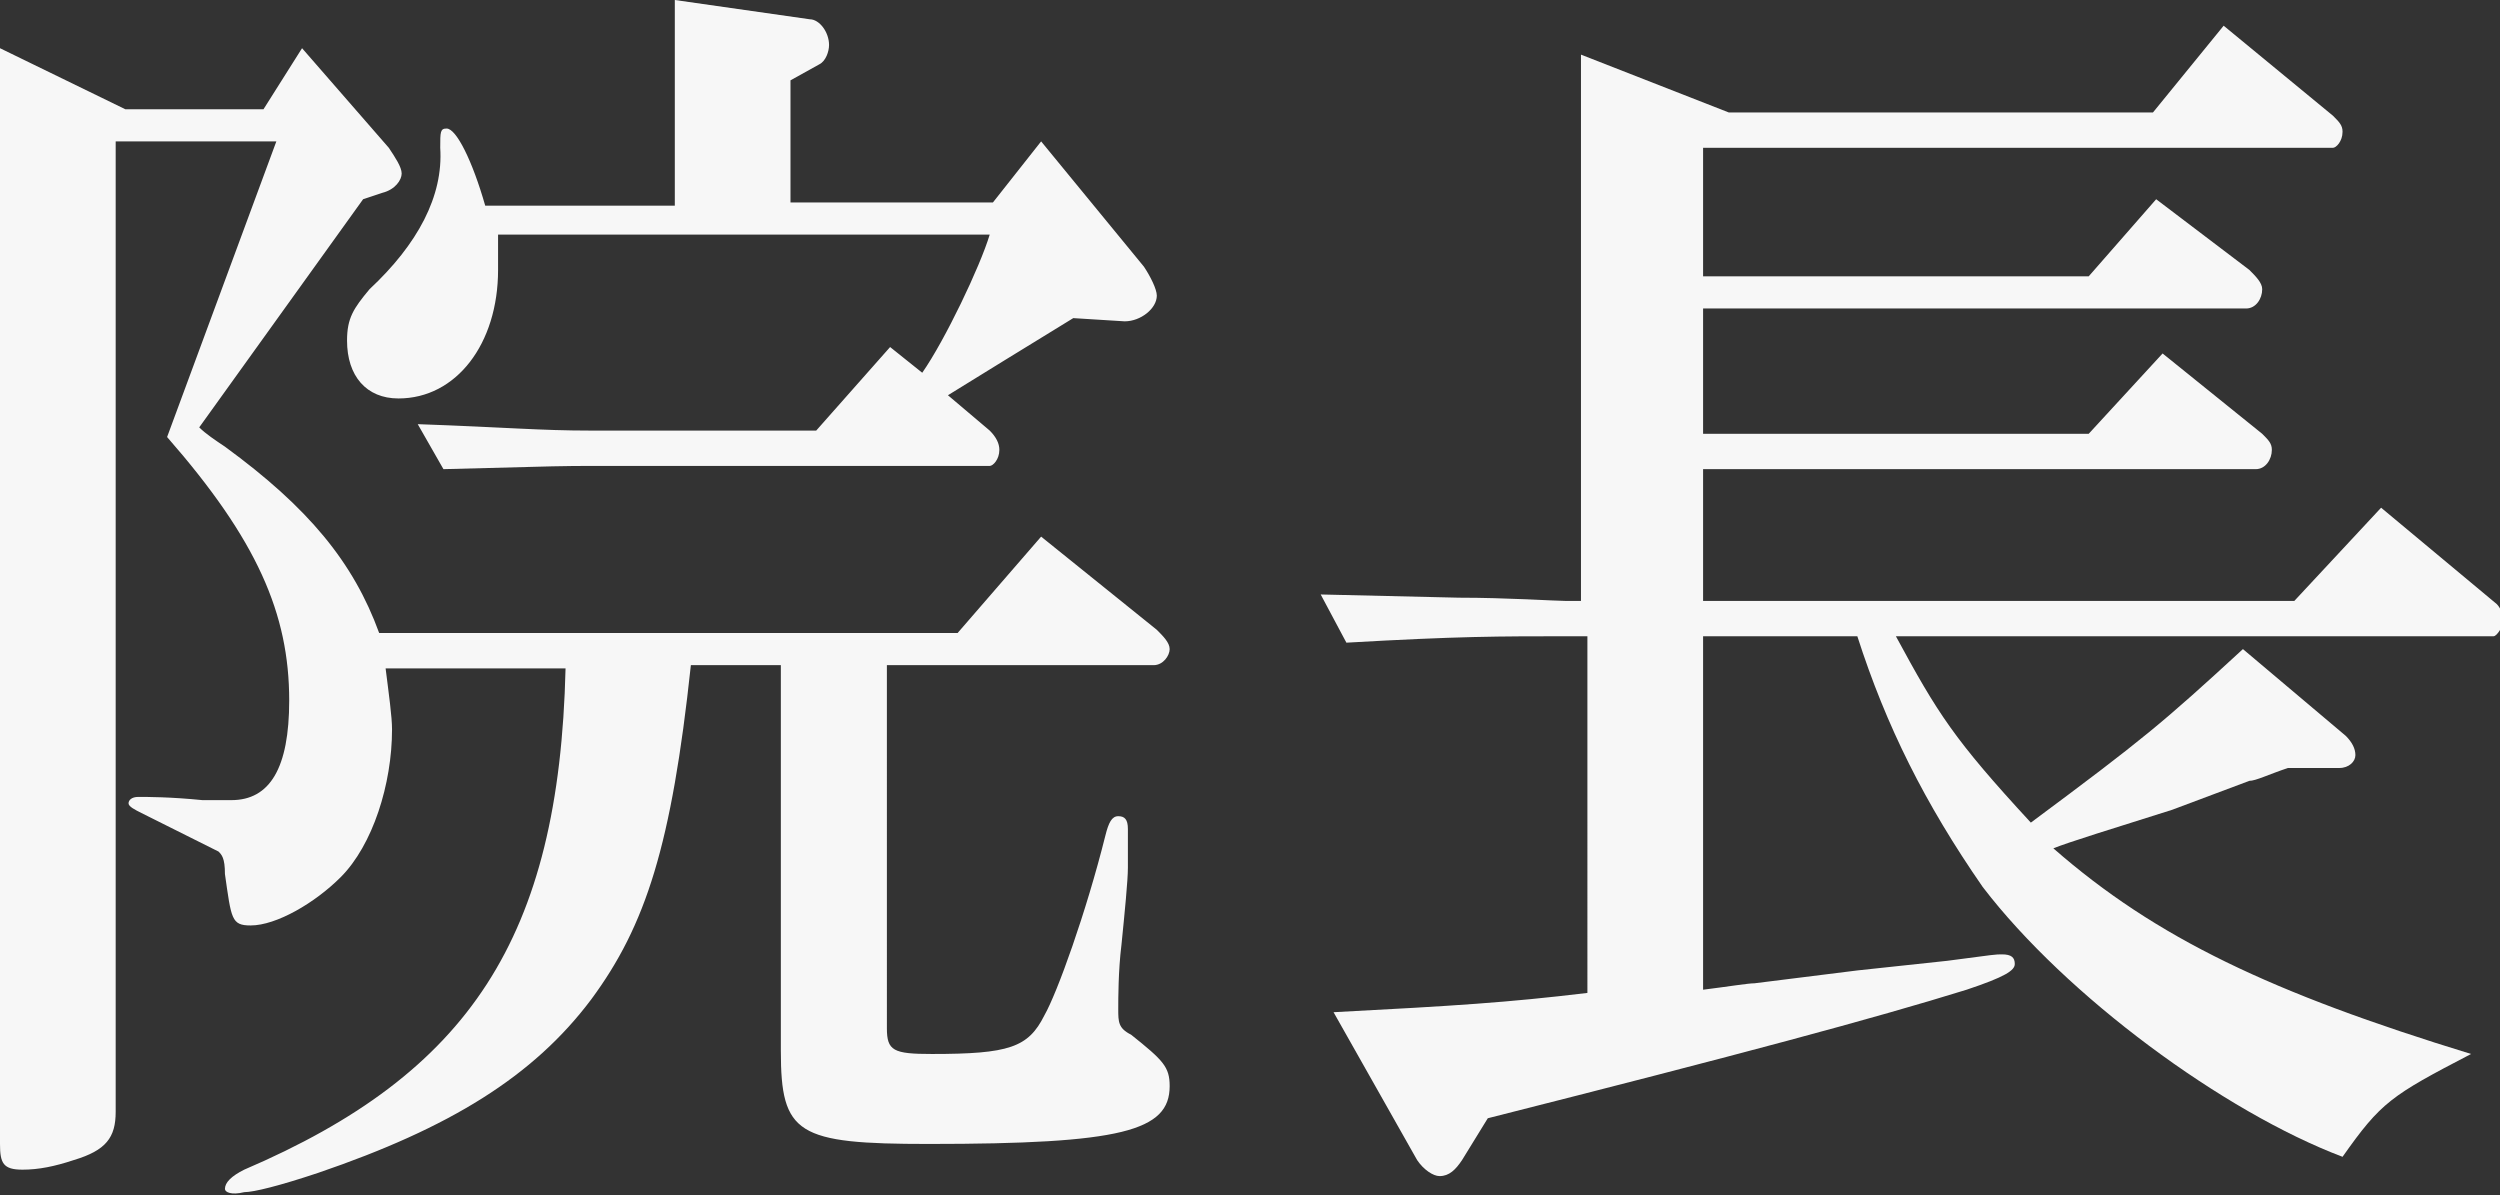
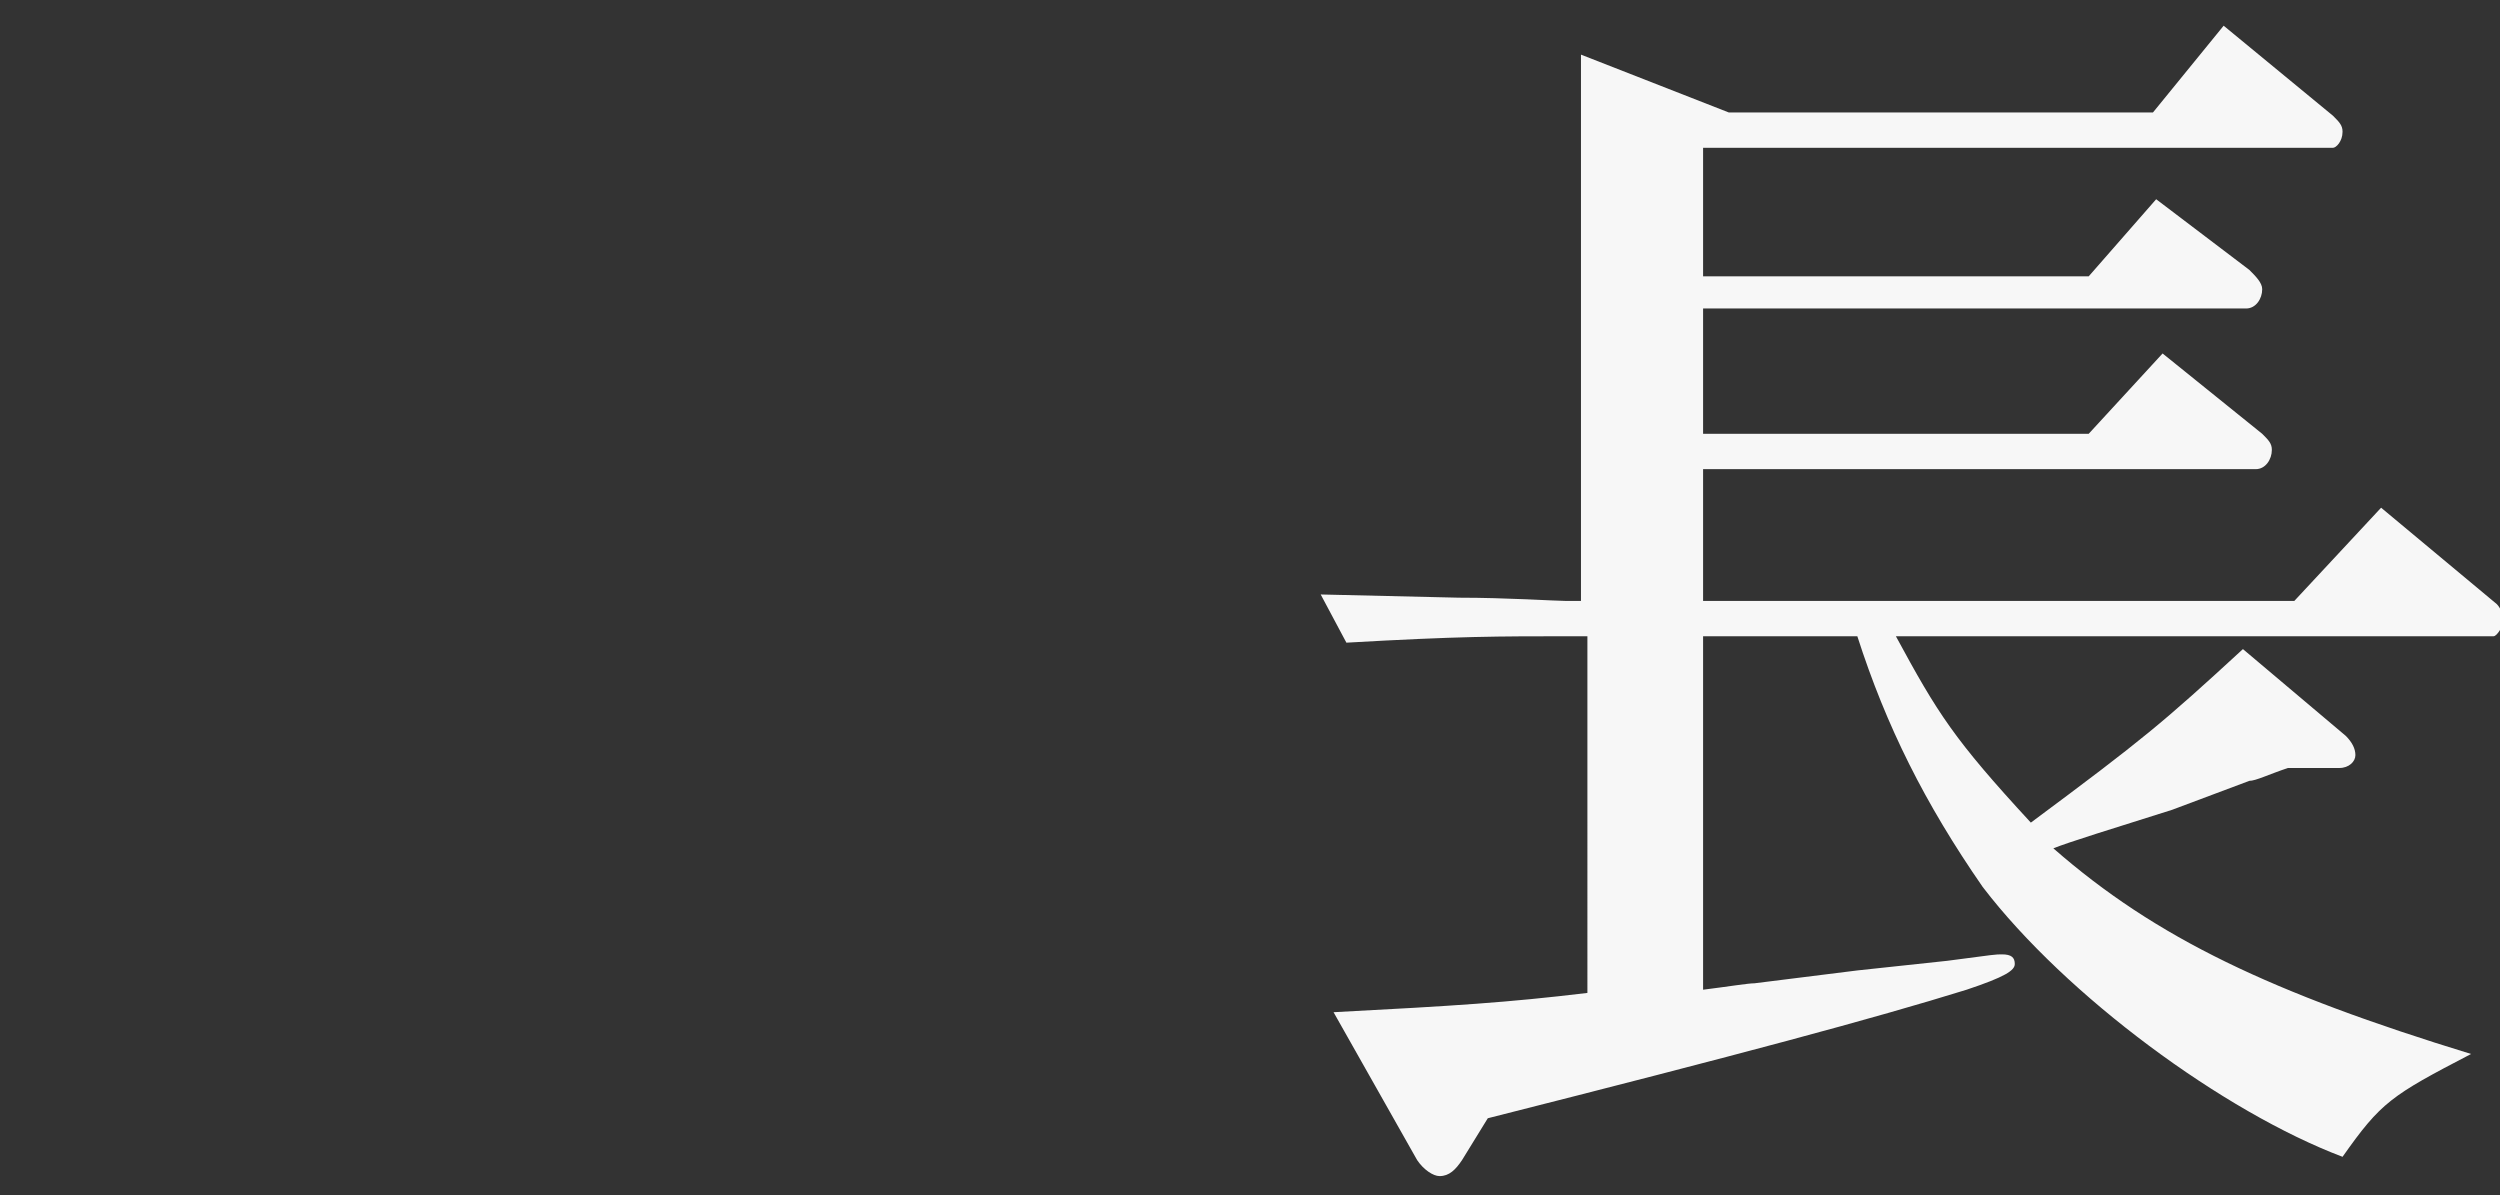
<svg xmlns="http://www.w3.org/2000/svg" version="1.1" id="レイヤー_1" x="0px" y="0px" viewBox="0 0 77.8 37.2" style="enable-background:new 0 0 77.8 37.2;" xml:space="preserve">
  <rect x="0" y="0" width="77.8" height="37.2" fill="#333333" stroke="none" />
  <style type="text/css">
	.st0{fill:#F7F7F7;}
</style>
  <g>
    <g>
      <g>
-         <path class="st0" d="M3.6,34.6c0,0.8-0.3,1.2-1.3,1.5c-0.6,0.2-1.1,0.3-1.6,0.3c-0.6,0-0.7-0.2-0.7-0.8V1.5l3.9,1.9h4.3l1.2-1.9     l2.7,3.1c0.2,0.3,0.4,0.6,0.4,0.8S12.3,5.9,11.9,6l-0.6,0.2l-5.1,7.1c0.2,0.2,0.5,0.4,0.8,0.6c2.6,1.9,4,3.6,4.8,5.8h18l2.6-3     l3.6,2.9c0.2,0.2,0.4,0.4,0.4,0.6c0,0.2-0.2,0.5-0.5,0.5h-8.3V32c0,0.7,0.2,0.8,1.4,0.8c2.4,0,3-0.2,3.5-1.2     c0.4-0.7,1.3-3.2,1.9-5.6c0.1-0.4,0.2-0.6,0.4-0.6c0.2,0,0.3,0.1,0.3,0.4v0.4c0,0.1,0,0.4,0,0.8c0,0.4-0.1,1.4-0.2,2.4     c-0.1,0.8-0.1,1.7-0.1,2c0,0.4,0,0.6,0.4,0.8c1,0.8,1.2,1,1.2,1.6c0,1.4-1.5,1.8-7.5,1.8c-4.1,0-4.6-0.3-4.6-2.9v-12h-2.8     c-0.6,5.6-1.4,8.1-3.1,10.4c-1.8,2.4-4.4,4-8.5,5.4c-1.2,0.4-2,0.6-2.3,0.6C7.2,37.2,7,37.1,7,37c0-0.2,0.2-0.4,0.6-0.6     c7-3,9.8-7.2,10-15.6H12c0.1,0.8,0.2,1.5,0.2,1.9c0,1.7-0.6,3.6-1.6,4.6c-0.8,0.8-2,1.5-2.8,1.5c-0.6,0-0.6-0.2-0.8-1.6     c0-0.5-0.1-0.6-0.2-0.7c-0.4-0.2-1-0.5-2.4-1.2c-0.2-0.1-0.4-0.2-0.4-0.3c0-0.1,0.1-0.2,0.3-0.2c0.3,0,1,0,2,0.1     c0.3,0,0.6,0,0.9,0c1.2,0,1.8-1,1.8-3.1c0-2.7-1-5-3.8-8.2l3.4-9.2H3.6V34.6z M15.5,7.4c0,0.4,0,0.6,0,1c0,2.3-1.3,4-3.1,4     c-1,0-1.6-0.7-1.6-1.8c0-0.7,0.2-1,0.7-1.6c1.5-1.4,2.3-2.9,2.2-4.4c0-0.5,0-0.6,0.2-0.6c0.3,0,0.8,1,1.2,2.4H21V0l4.2,0.6     c0.3,0,0.6,0.4,0.6,0.8c0,0.2-0.1,0.5-0.3,0.6l-0.9,0.5v3.8h6.3l1.5-1.9l3.2,3.9C35.8,8.6,36,9,36,9.2c0,0.4-0.5,0.8-1,0.8H35     l-1.6-0.1c-1.8,1.1-2.6,1.6-3.9,2.4l1.3,1.1c0.2,0.2,0.3,0.4,0.3,0.6c0,0.3-0.2,0.5-0.3,0.5H18.4c-0.8,0-0.9,0-4.6,0.1L13,13.2     c2.8,0.1,3.8,0.2,5.4,0.2h7l2.3-2.6l1,0.8c0.7-1,1.8-3.3,2.1-4.3H15.5z" />
        <path class="st0" d="M45.4,18.6c1.5,0,3,0.1,3.3,0.1h0.5v-17l4.6,1.8H67l2.2-2.7l3.4,2.8c0.2,0.2,0.3,0.3,0.3,0.5     c0,0.3-0.2,0.5-0.3,0.5H53v4H65l2.1-2.4L70,8.4c0.2,0.2,0.4,0.4,0.4,0.6c0,0.3-0.2,0.6-0.5,0.6H53v3.9H65l2.3-2.5l3.1,2.5     c0.2,0.2,0.3,0.3,0.3,0.5c0,0.3-0.2,0.6-0.5,0.6H53v4.1h18.4l2.7-2.9l3.6,3c0.1,0.1,0.2,0.3,0.2,0.5c0,0.2-0.2,0.5-0.3,0.5H59     c1.3,2.4,1.8,3.2,4.2,5.8c3.5-2.6,4.1-3.1,6.6-5.4l3.2,2.7c0.2,0.2,0.3,0.4,0.3,0.6c0,0.2-0.2,0.4-0.5,0.4h-1.6     c-0.6,0.2-1,0.4-1.2,0.4c-0.8,0.3-1.6,0.6-2.4,0.9c-1.9,0.6-3.2,1-3.7,1.2c3.2,2.8,6.8,4.5,13,6.4c-2.5,1.3-2.8,1.5-4,3.2     c-3.7-1.4-8.6-5-11.2-8.4c-1.8-2.6-3-5-3.9-7.8H53v11c0.8-0.1,1.4-0.2,1.6-0.2l3.2-0.4l2.8-0.3c1.5-0.2,1.5-0.2,1.7-0.2     c0.3,0,0.4,0.1,0.4,0.3c0,0.2-0.3,0.4-1.5,0.8c-2.9,0.9-7,2-14.9,4l-0.8,1.3c-0.2,0.3-0.4,0.5-0.7,0.5c-0.2,0-0.5-0.2-0.7-0.5     l-2.6-4.6c3.8-0.2,5.4-0.3,7.9-0.6V19.8h-0.5c-2.3,0-3.5,0-7,0.2l-0.8-1.5L45.4,18.6z" />
      </g>
    </g>
  </g>
</svg>